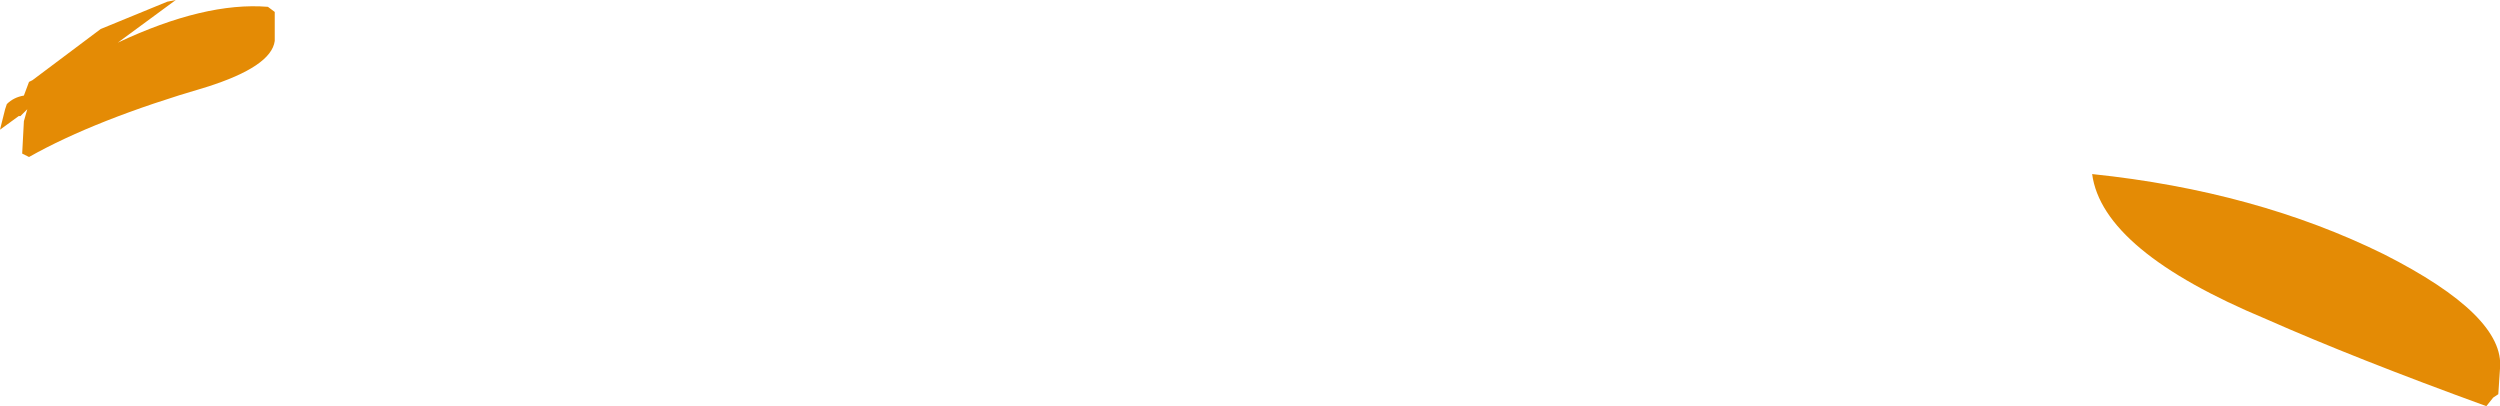
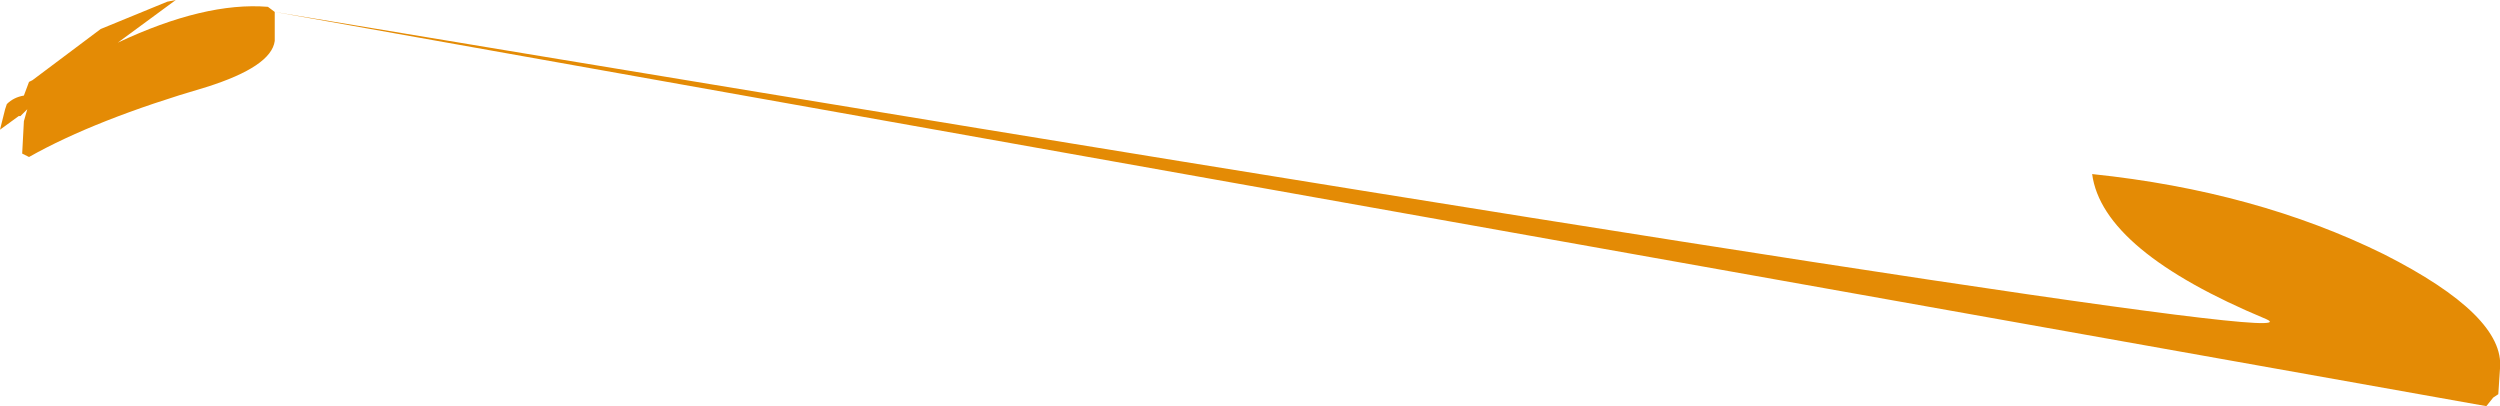
<svg xmlns="http://www.w3.org/2000/svg" height="11.9px" width="73.25px">
  <g transform="matrix(1.0, 0.0, 0.0, 1.0, 22.4, -40.0)">
-     <path d="M-14.35 40.35 L-14.35 41.2 Q-14.45 41.95 -16.35 42.55 -19.6 43.5 -21.55 44.6 L-21.75 44.5 -21.7 43.55 -21.6 43.2 -21.8 43.4 -21.85 43.4 -22.4 43.8 -22.25 43.2 -22.2 43.05 Q-22.0 42.85 -21.7 42.8 L-21.55 42.4 -21.45 42.35 -19.45 40.85 -17.5 40.05 -17.25 40.0 -18.95 41.25 Q-16.4 40.05 -14.55 40.2 L-14.35 40.35 M50.45 51.9 Q46.6 50.5 44.0 49.35 39.2 47.35 38.9 45.1 43.7 45.6 47.45 47.45 51.0 49.25 50.85 50.8 L50.8 51.55 50.65 51.65 50.45 51.9" fill="#e48b05" fill-rule="evenodd" stroke="none" />
+     <path d="M-14.35 40.35 L-14.35 41.2 Q-14.45 41.95 -16.35 42.55 -19.6 43.5 -21.55 44.6 L-21.75 44.5 -21.7 43.55 -21.6 43.2 -21.8 43.4 -21.85 43.4 -22.4 43.8 -22.25 43.2 -22.2 43.05 Q-22.0 42.85 -21.7 42.8 L-21.55 42.4 -21.45 42.35 -19.45 40.85 -17.5 40.05 -17.25 40.0 -18.95 41.25 Q-16.4 40.05 -14.55 40.2 L-14.35 40.35 Q46.6 50.5 44.0 49.35 39.2 47.35 38.9 45.1 43.7 45.6 47.45 47.45 51.0 49.25 50.85 50.8 L50.8 51.55 50.65 51.65 50.45 51.9" fill="#e48b05" fill-rule="evenodd" stroke="none" />
  </g>
</svg>